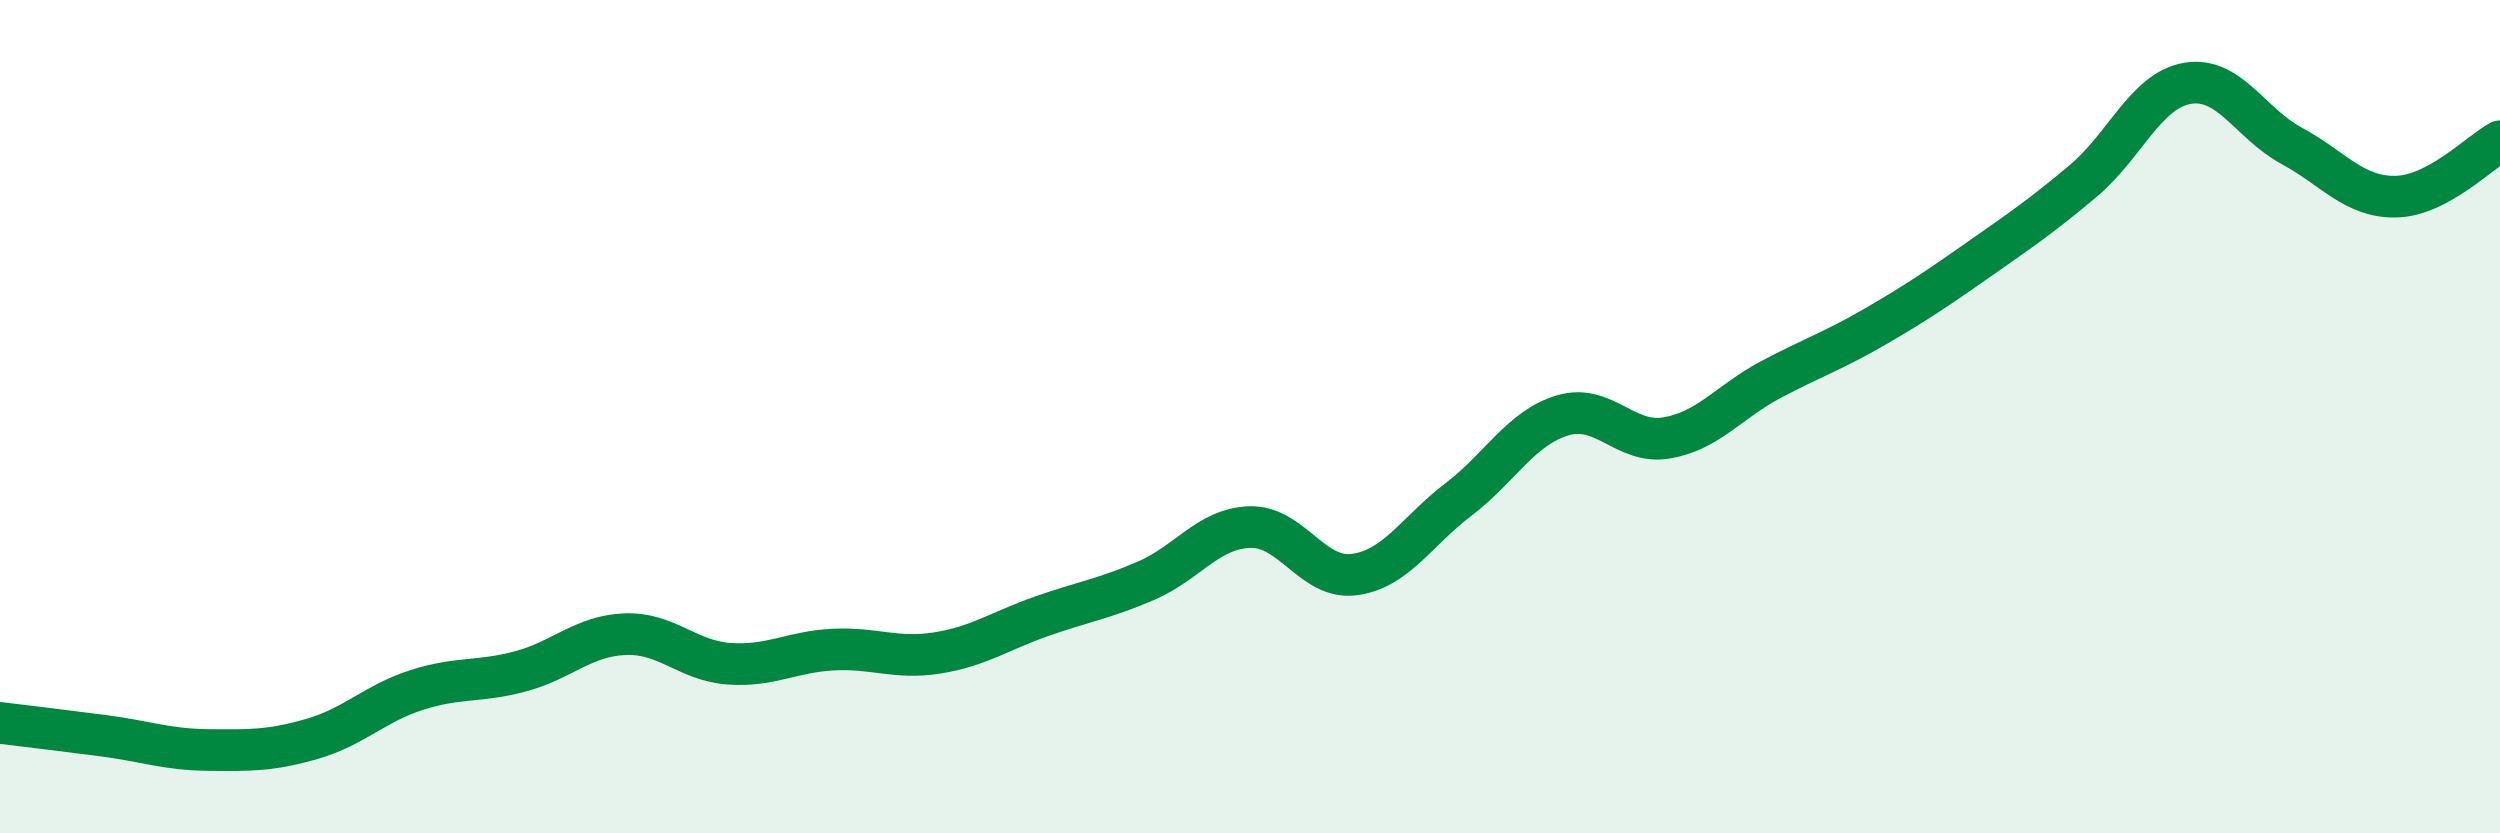
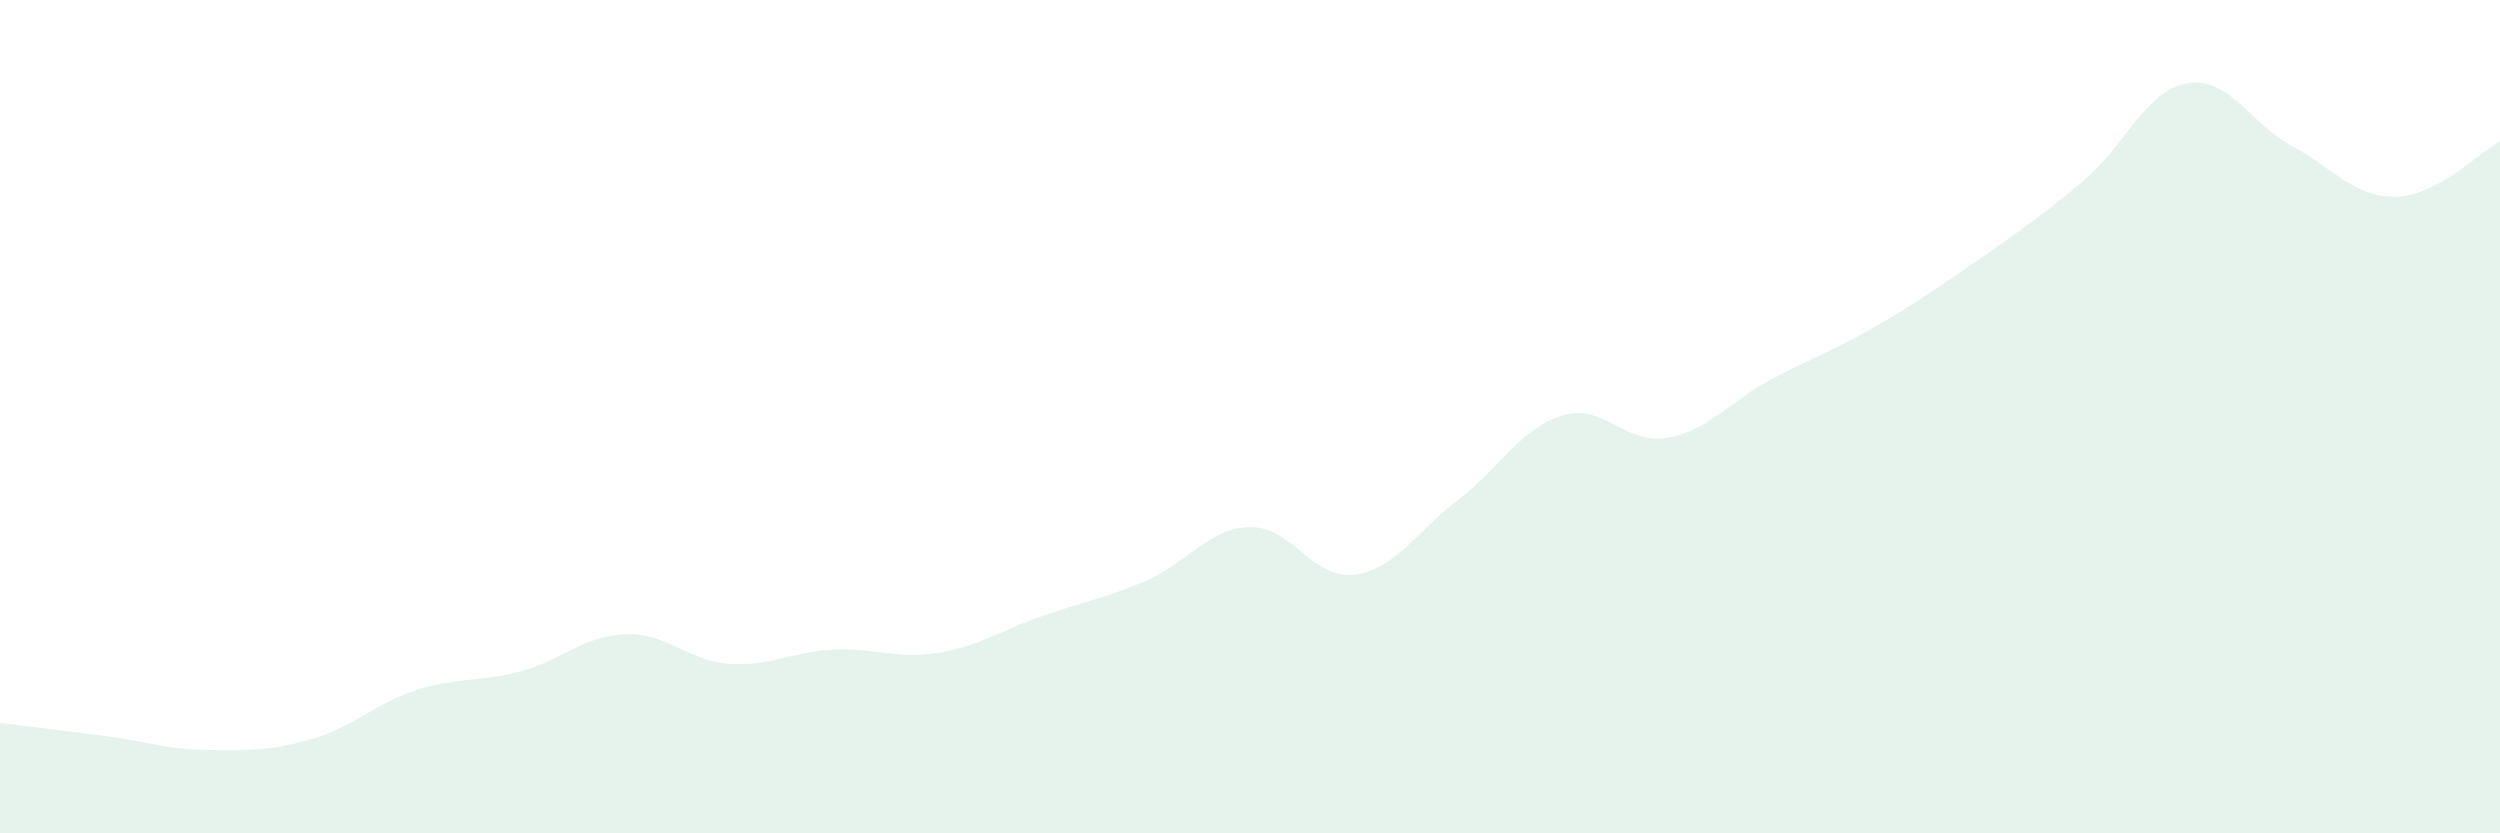
<svg xmlns="http://www.w3.org/2000/svg" width="60" height="20" viewBox="0 0 60 20">
  <path d="M 0,17.35 C 0.5,17.41 1.5,17.53 2.5,17.66 C 3.5,17.79 4,17.99 5,18 C 6,18.01 6.5,18.02 7.5,17.73 C 8.5,17.44 9,16.88 10,16.56 C 11,16.24 11.5,16.38 12.5,16.11 C 13.5,15.84 14,15.26 15,15.22 C 16,15.18 16.5,15.86 17.5,15.93 C 18.5,16 19,15.64 20,15.59 C 21,15.54 21.5,15.83 22.5,15.67 C 23.5,15.51 24,15.14 25,14.79 C 26,14.44 26.5,14.37 27.5,13.94 C 28.5,13.51 29,12.68 30,12.65 C 31,12.62 31.5,13.92 32.5,13.79 C 33.5,13.66 34,12.75 35,11.99 C 36,11.23 36.5,10.27 37.5,9.97 C 38.5,9.67 39,10.68 40,10.51 C 41,10.34 41.5,9.64 42.5,9.11 C 43.5,8.58 44,8.42 45,7.84 C 46,7.26 46.5,6.92 47.5,6.22 C 48.5,5.52 49,5.18 50,4.34 C 51,3.5 51.5,2.17 52.5,2 C 53.5,1.83 54,2.96 55,3.5 C 56,4.04 56.5,4.74 57.5,4.72 C 58.5,4.7 59.5,3.66 60,3.39L60 20L0 20Z" fill="#008740" opacity="0.1" stroke-linecap="round" stroke-linejoin="round" />
-   <path d="M 0,17.35 C 0.5,17.41 1.5,17.53 2.5,17.66 C 3.5,17.79 4,17.99 5,18 C 6,18.01 6.5,18.02 7.5,17.73 C 8.5,17.44 9,16.88 10,16.56 C 11,16.24 11.5,16.38 12.5,16.11 C 13.5,15.84 14,15.26 15,15.22 C 16,15.18 16.5,15.86 17.5,15.93 C 18.5,16 19,15.64 20,15.59 C 21,15.54 21.5,15.83 22.5,15.67 C 23.5,15.51 24,15.14 25,14.79 C 26,14.44 26.5,14.37 27.5,13.94 C 28.5,13.51 29,12.68 30,12.65 C 31,12.62 31.5,13.92 32.5,13.79 C 33.5,13.66 34,12.75 35,11.99 C 36,11.23 36.5,10.27 37.5,9.97 C 38.5,9.67 39,10.68 40,10.51 C 41,10.34 41.5,9.64 42.5,9.11 C 43.5,8.58 44,8.42 45,7.84 C 46,7.26 46.5,6.92 47.5,6.22 C 48.5,5.52 49,5.18 50,4.34 C 51,3.5 51.5,2.17 52.5,2 C 53.5,1.83 54,2.96 55,3.5 C 56,4.04 56.5,4.74 57.5,4.72 C 58.5,4.7 59.5,3.66 60,3.39" stroke="#008740" stroke-width="1" fill="none" stroke-linecap="round" stroke-linejoin="round" />
</svg>